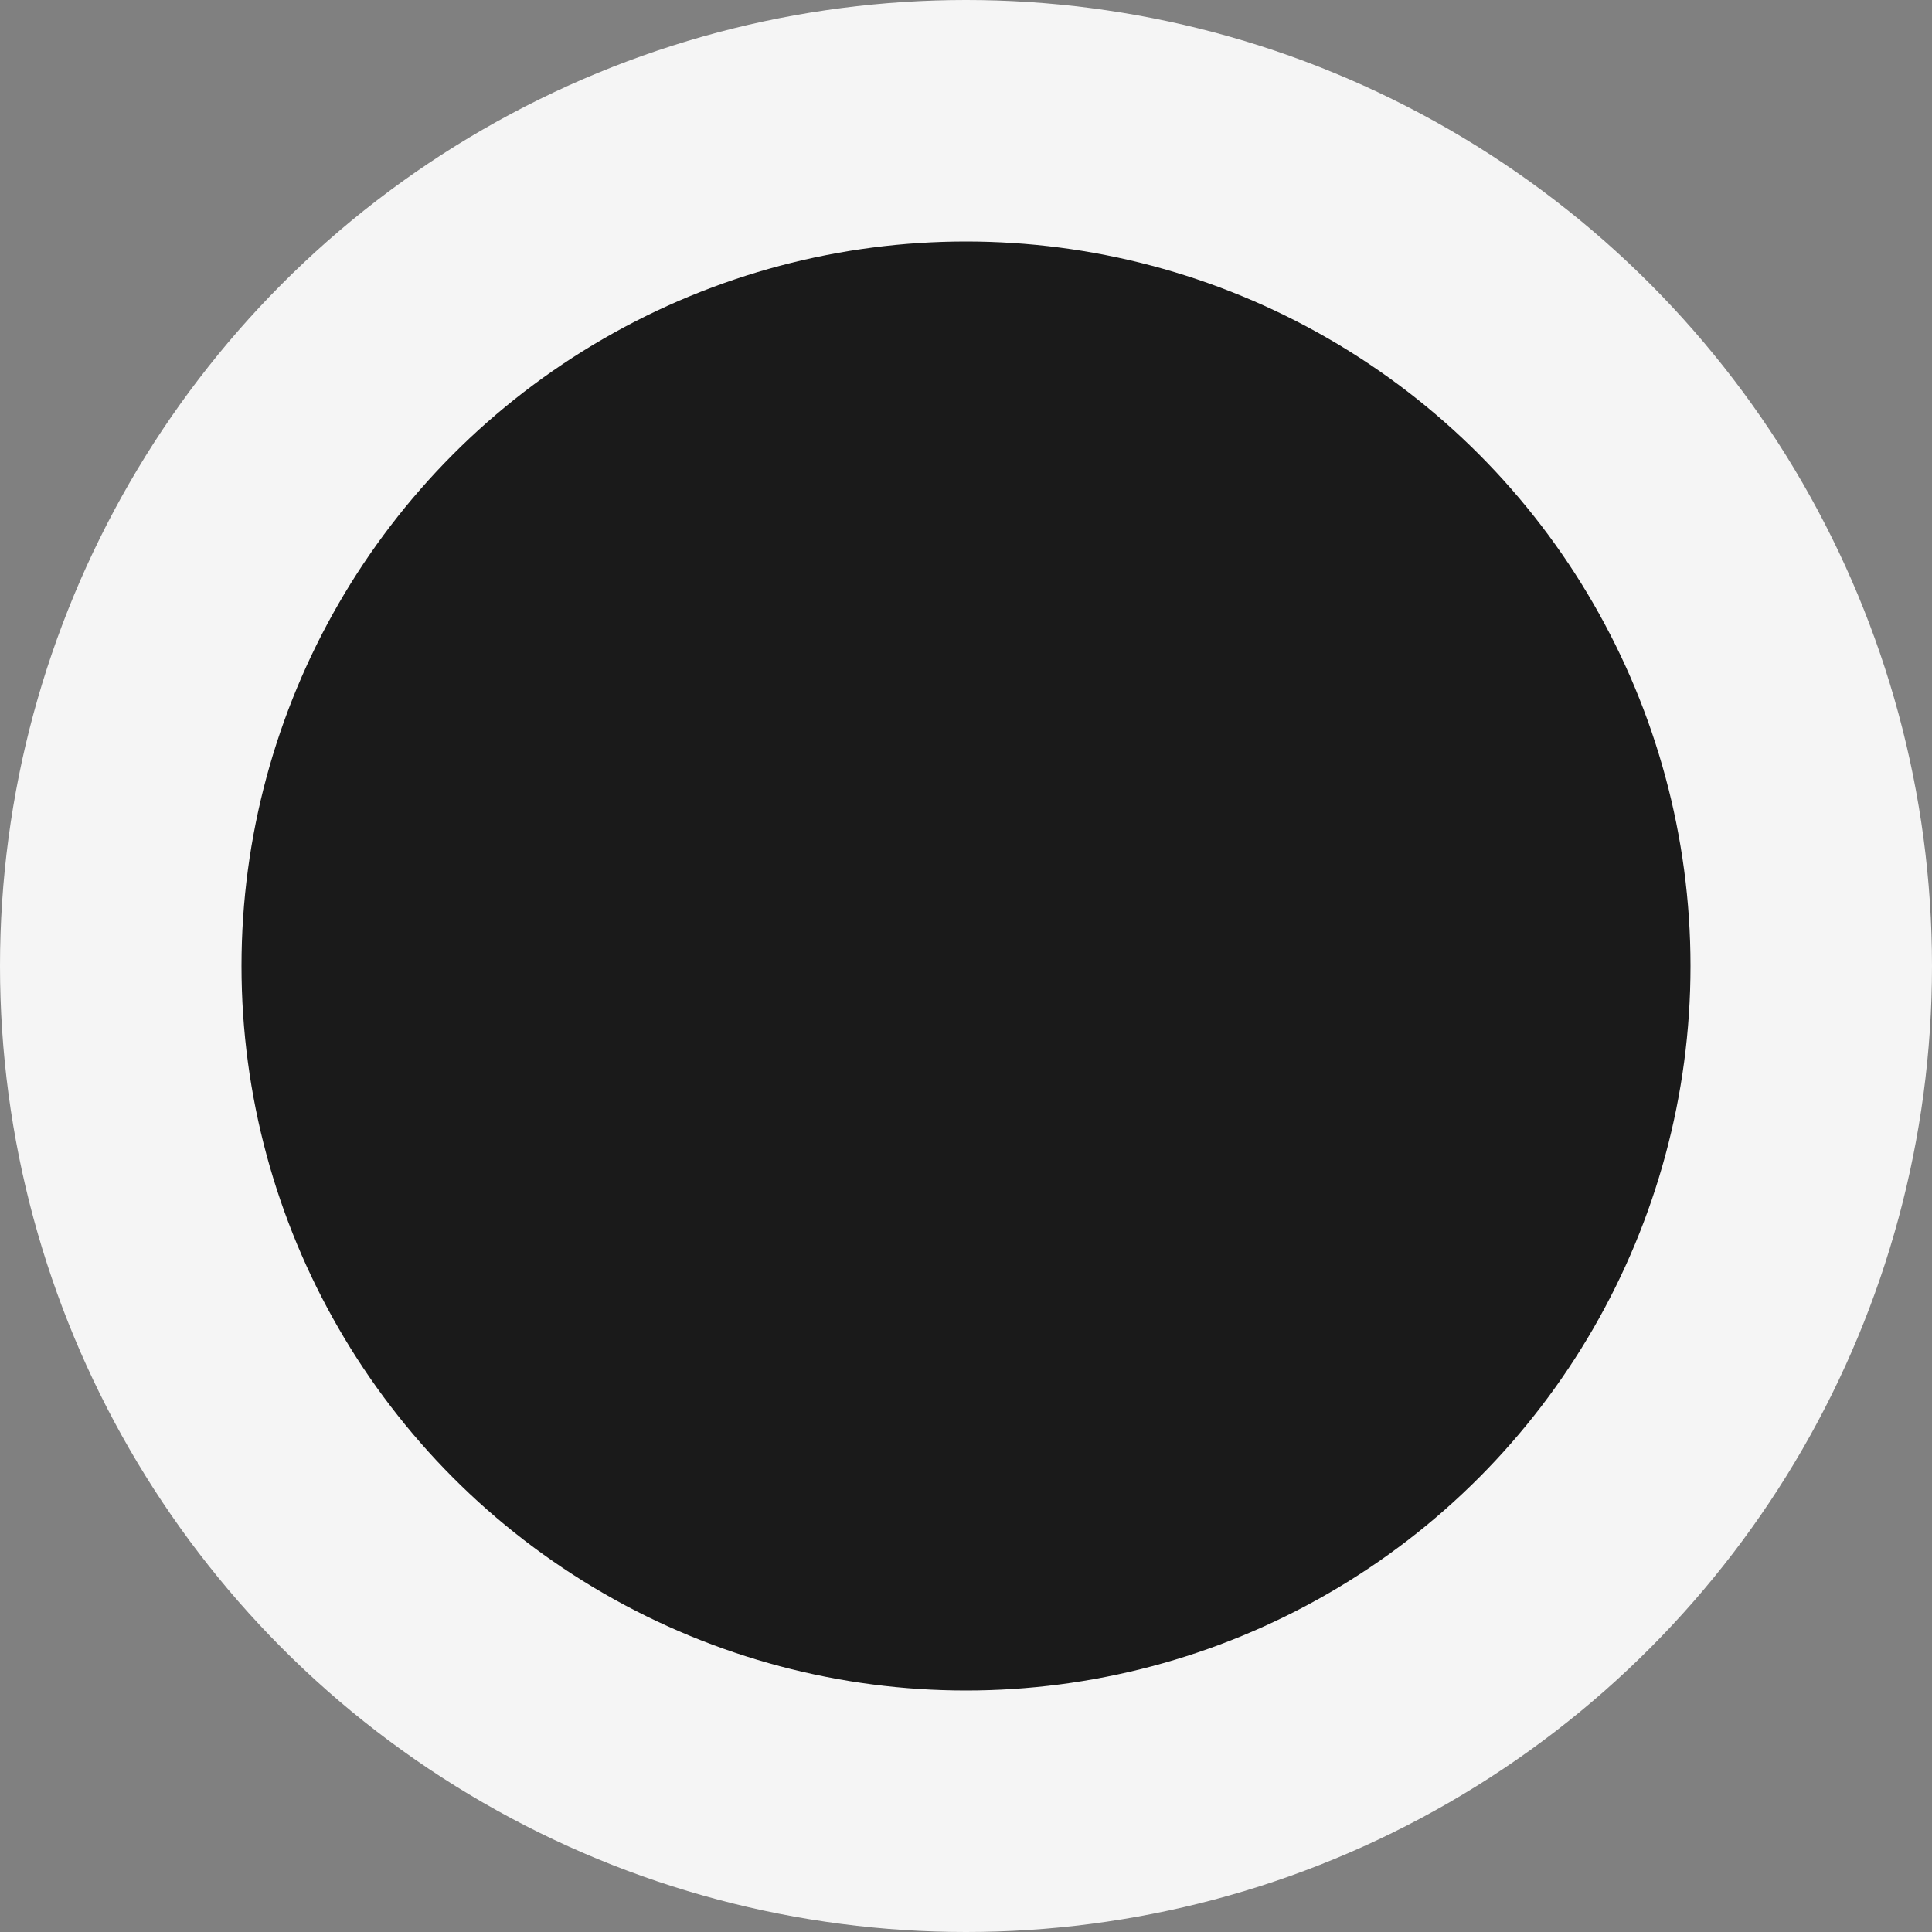
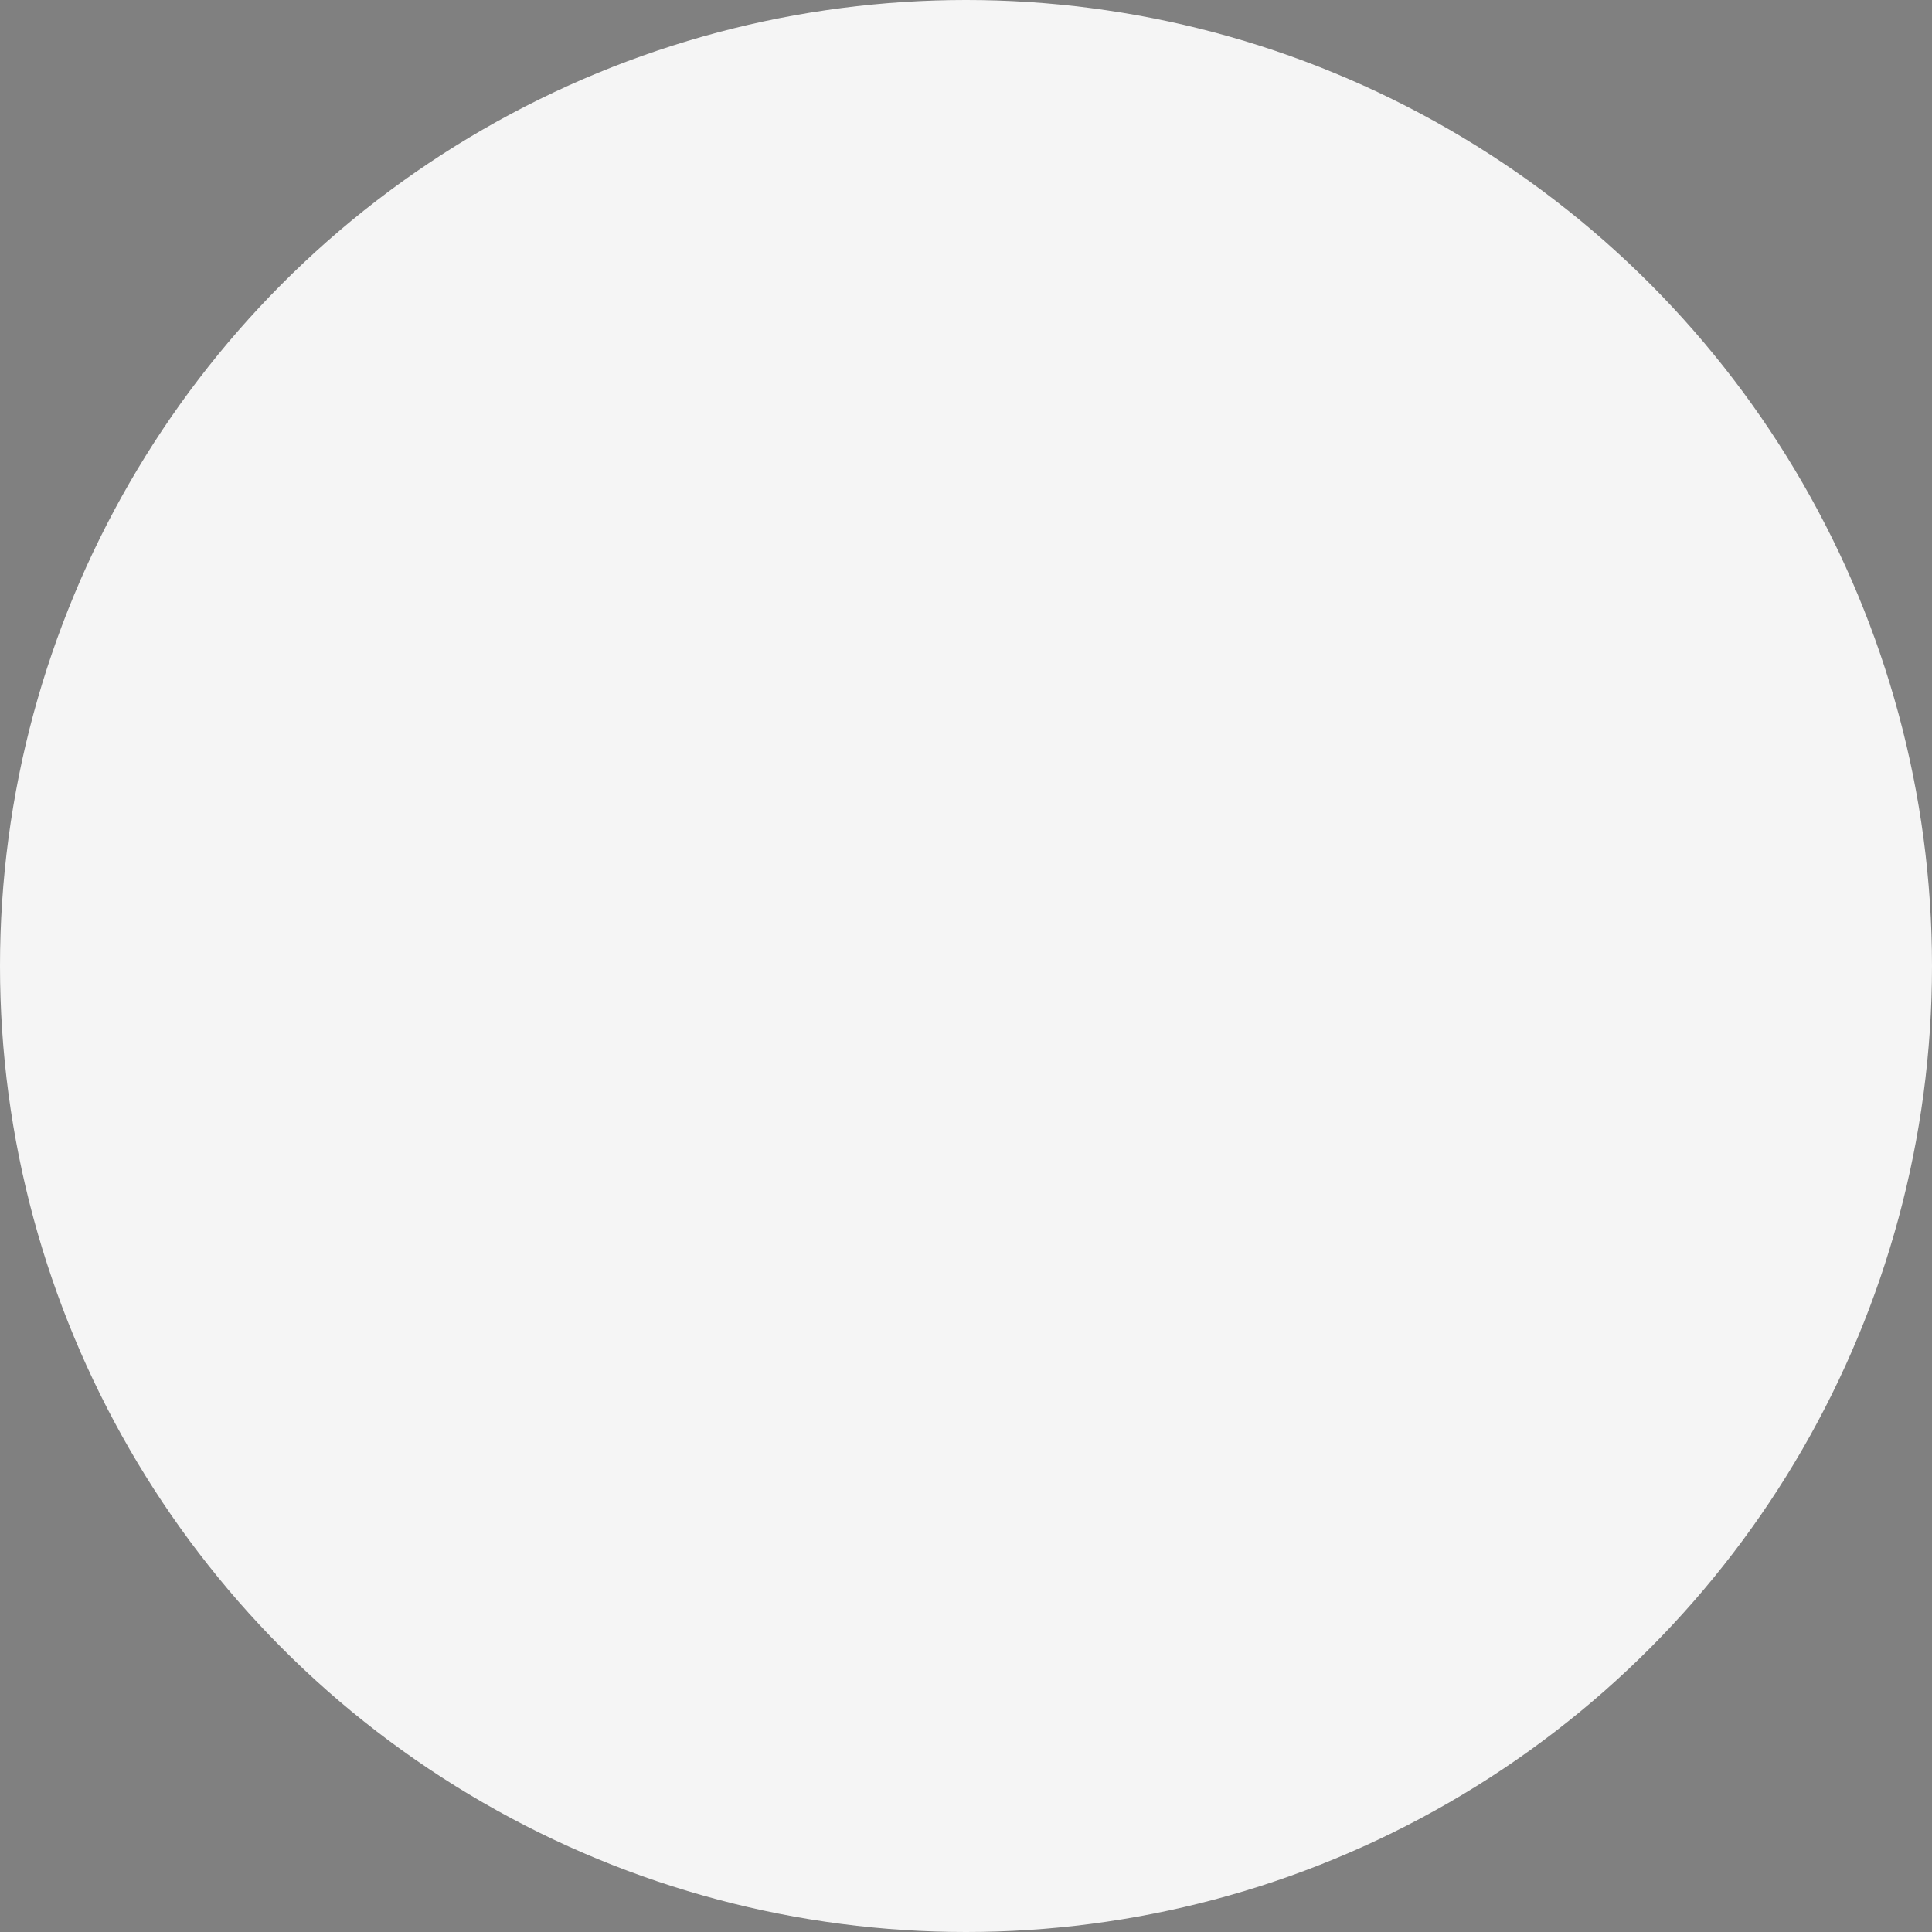
<svg xmlns="http://www.w3.org/2000/svg" width="32" height="32" viewBox="0 0 32 32" fill="none">
  <rect x="0" y="0" width="32" height="32" fill="#808080" stroke="none" />
  <circle cx="16" cy="16" r="16" fill="#f5f5f5" />
-   <circle cx="16" cy="16" r="12" fill="#1a1a1a" />
</svg>